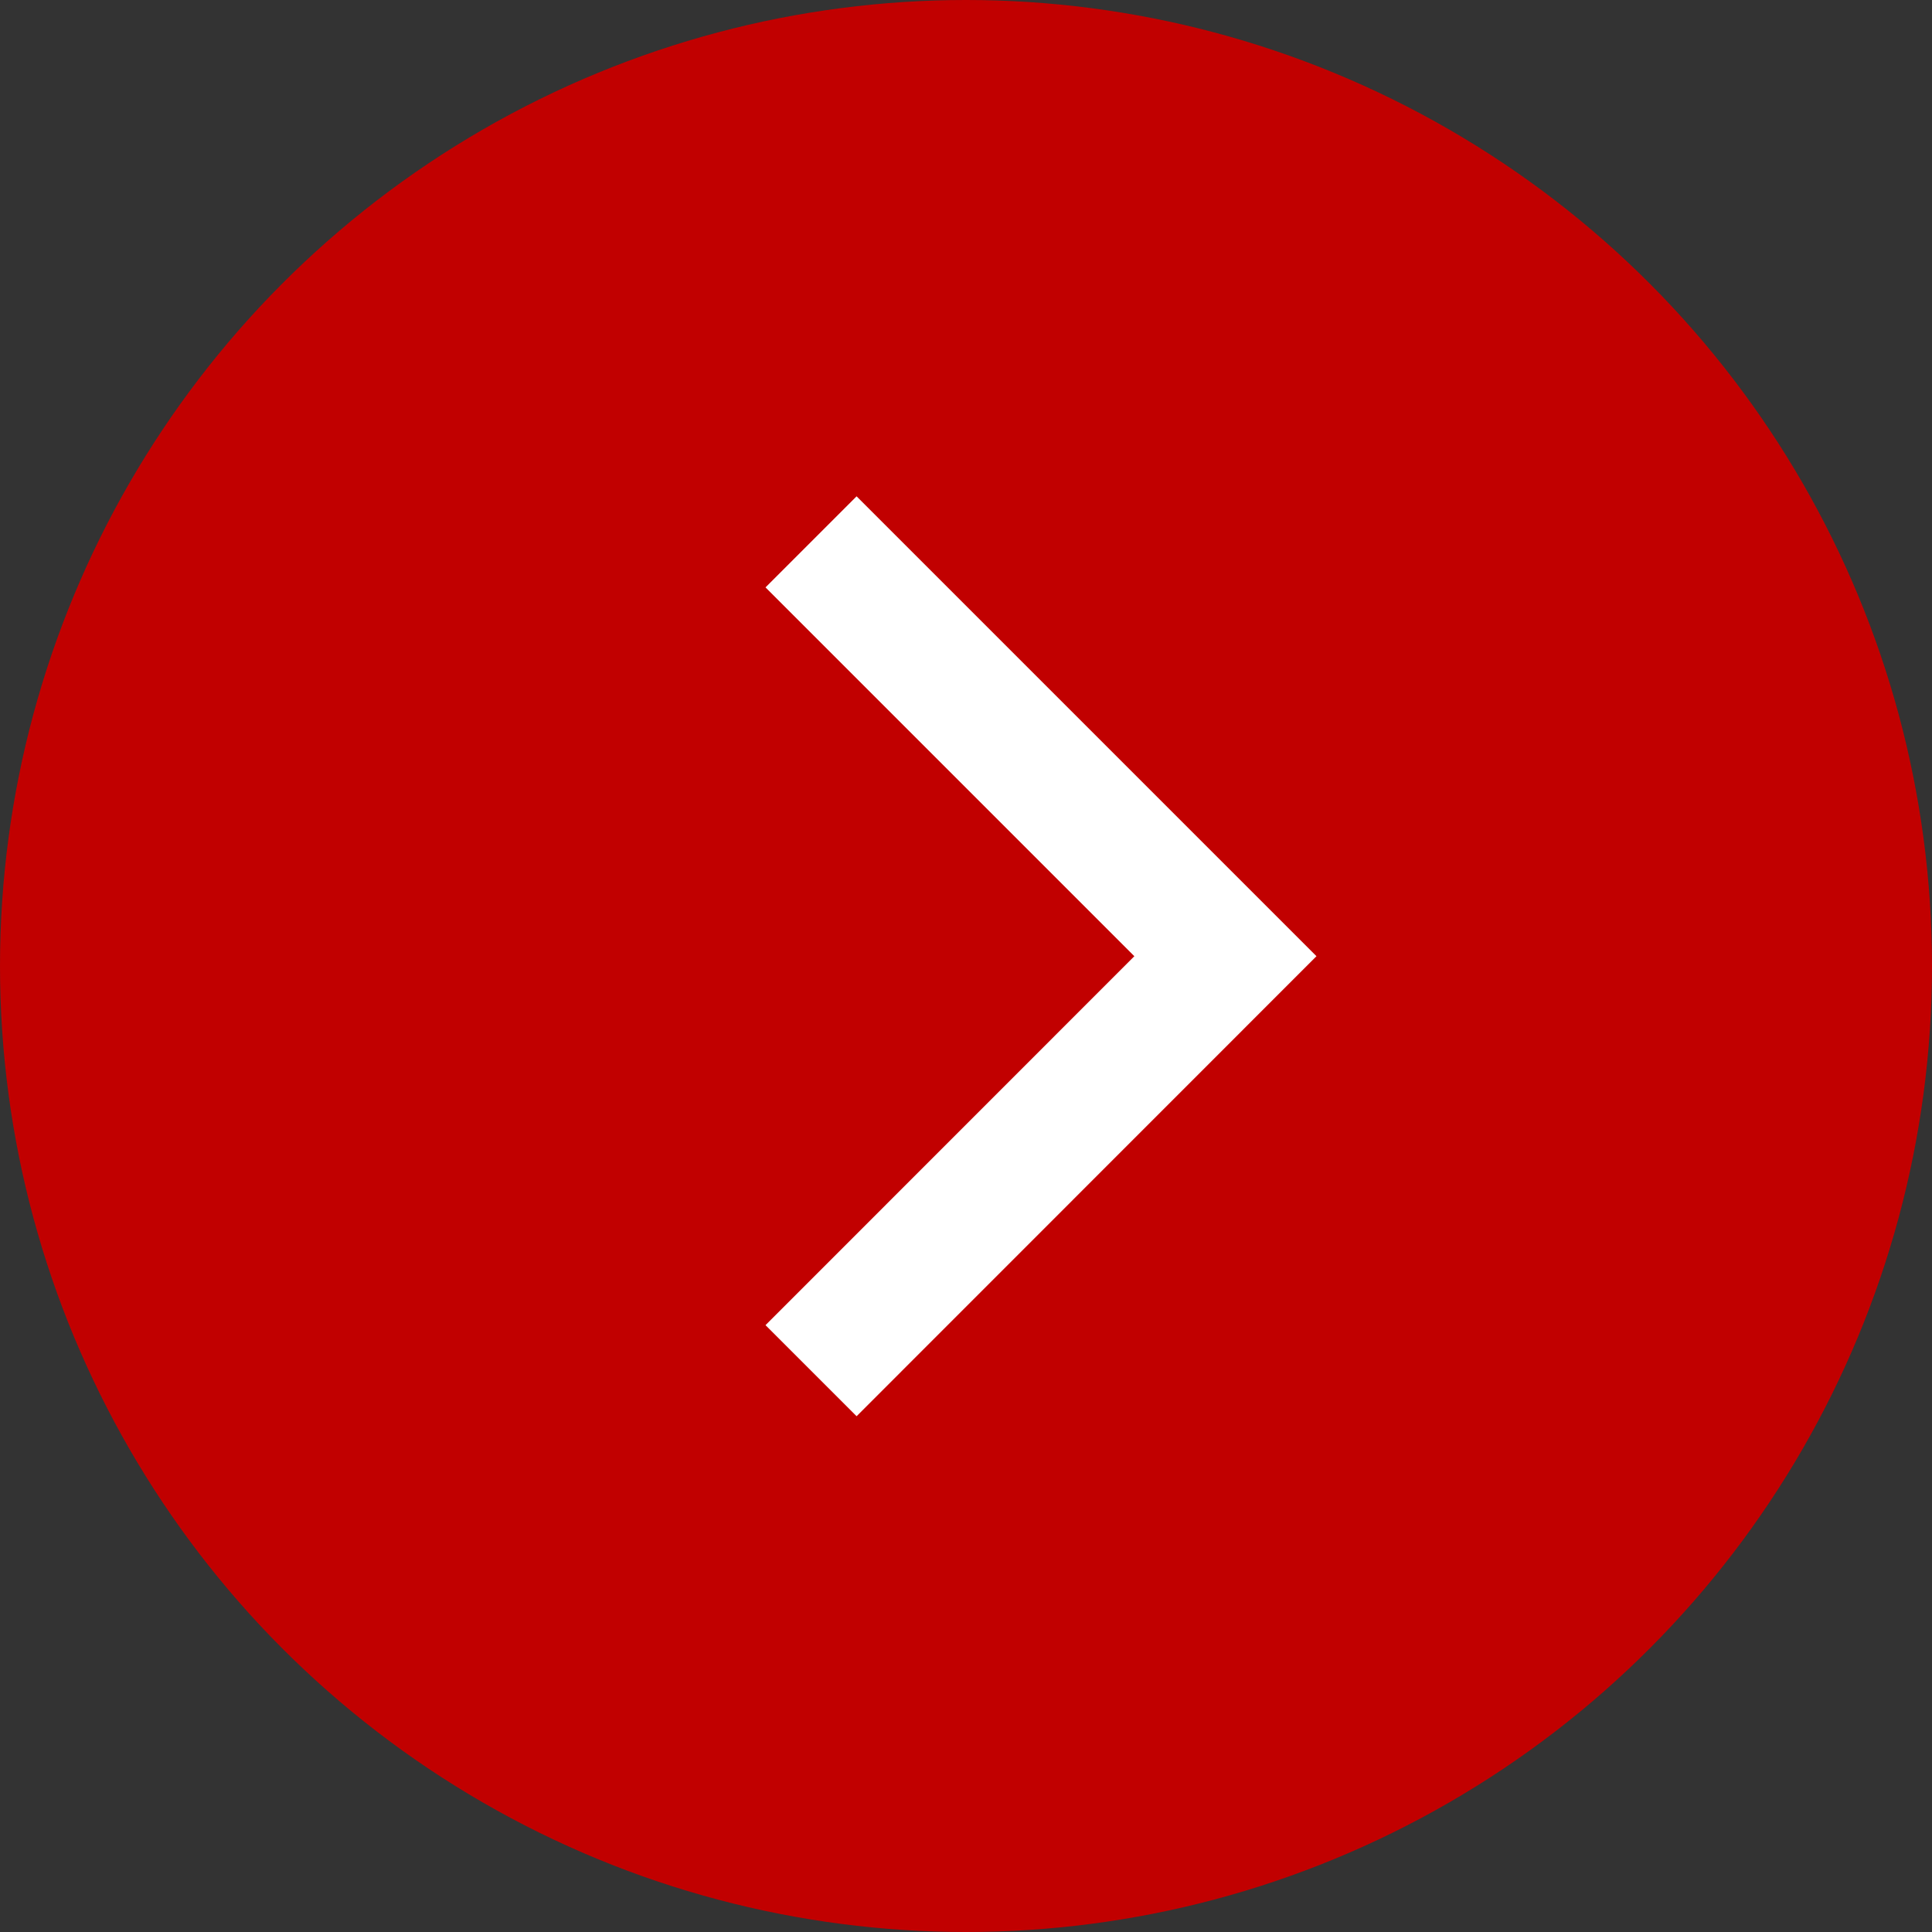
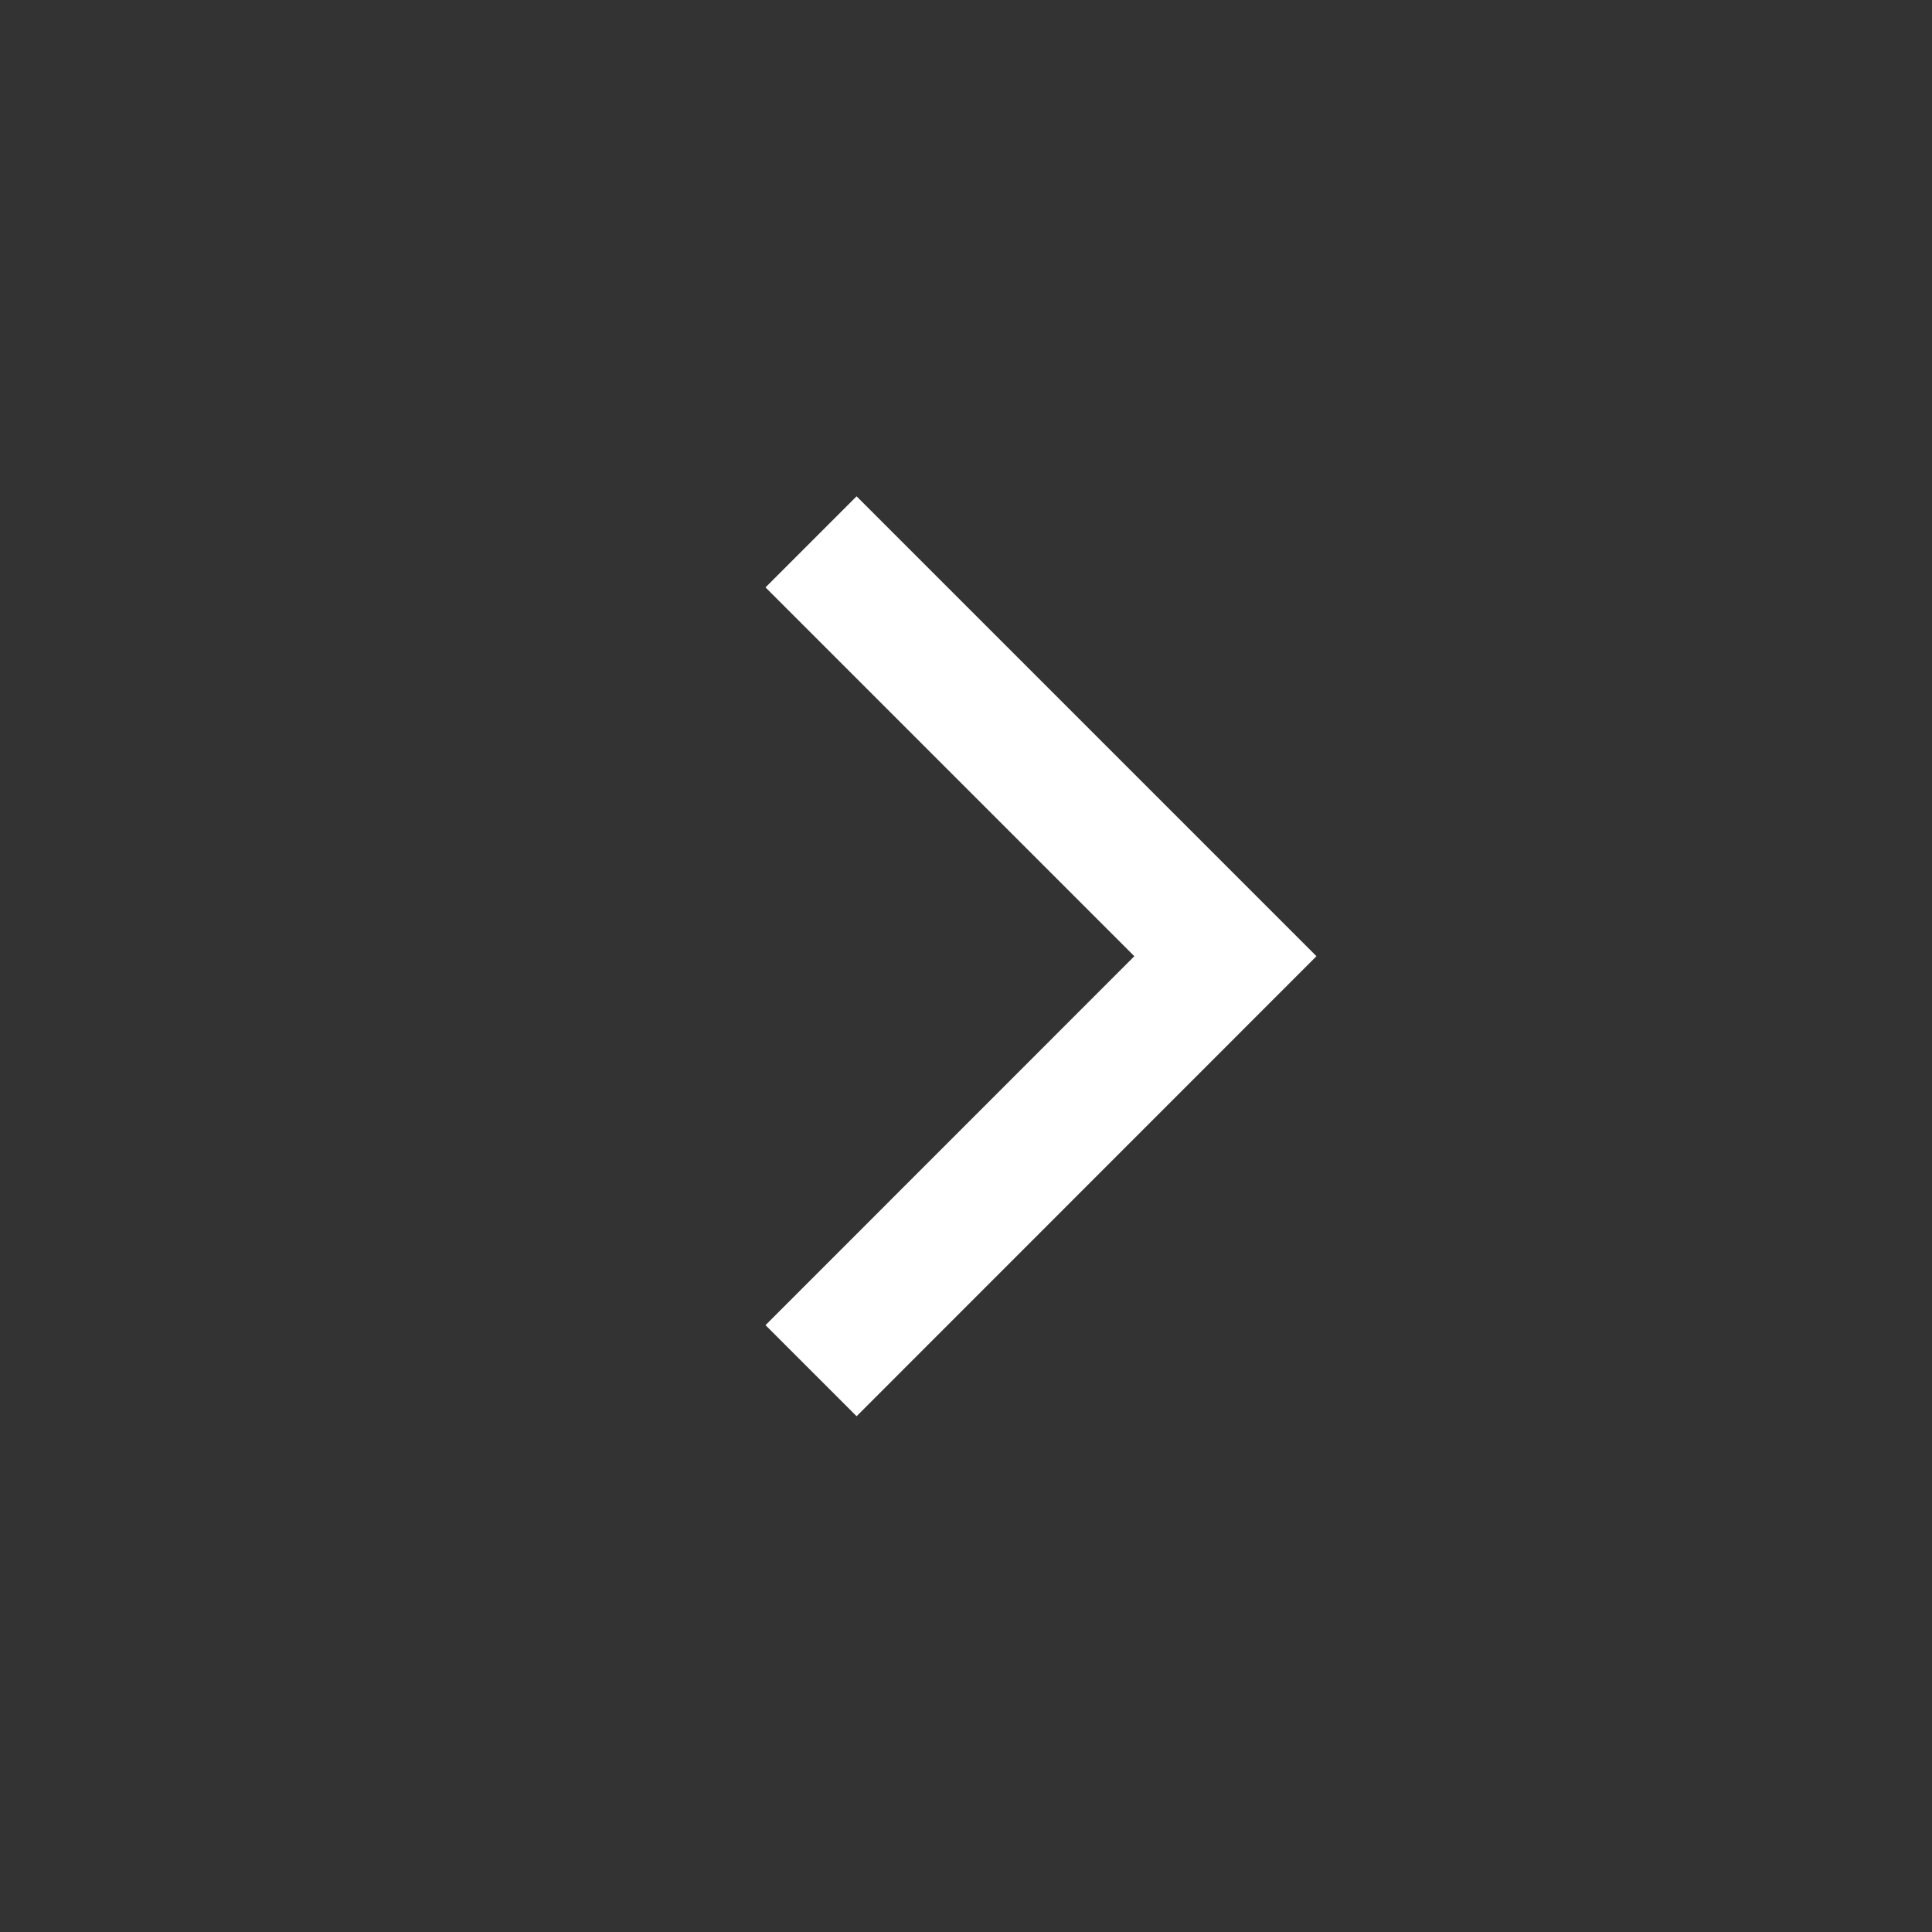
<svg xmlns="http://www.w3.org/2000/svg" width="15" height="15" viewBox="0 0 15 15">
  <rect x="0" y="0" width="15" height="15" fill="#333333" stroke="none" />
  <g id="グループ_9989" data-name="グループ 9989" transform="translate(-791 -1200)">
-     <circle id="楕円形_324" data-name="楕円形 324" cx="7.5" cy="7.5" r="7.5" transform="translate(791 1200)" fill="#c10000" />
    <path id="パス_14007" data-name="パス 14007" d="M-4720-4802l3.217,3.217-3.217,3.218" transform="translate(5517.297 6006.207)" fill="none" stroke="#fff" stroke-width="1" />
  </g>
</svg>